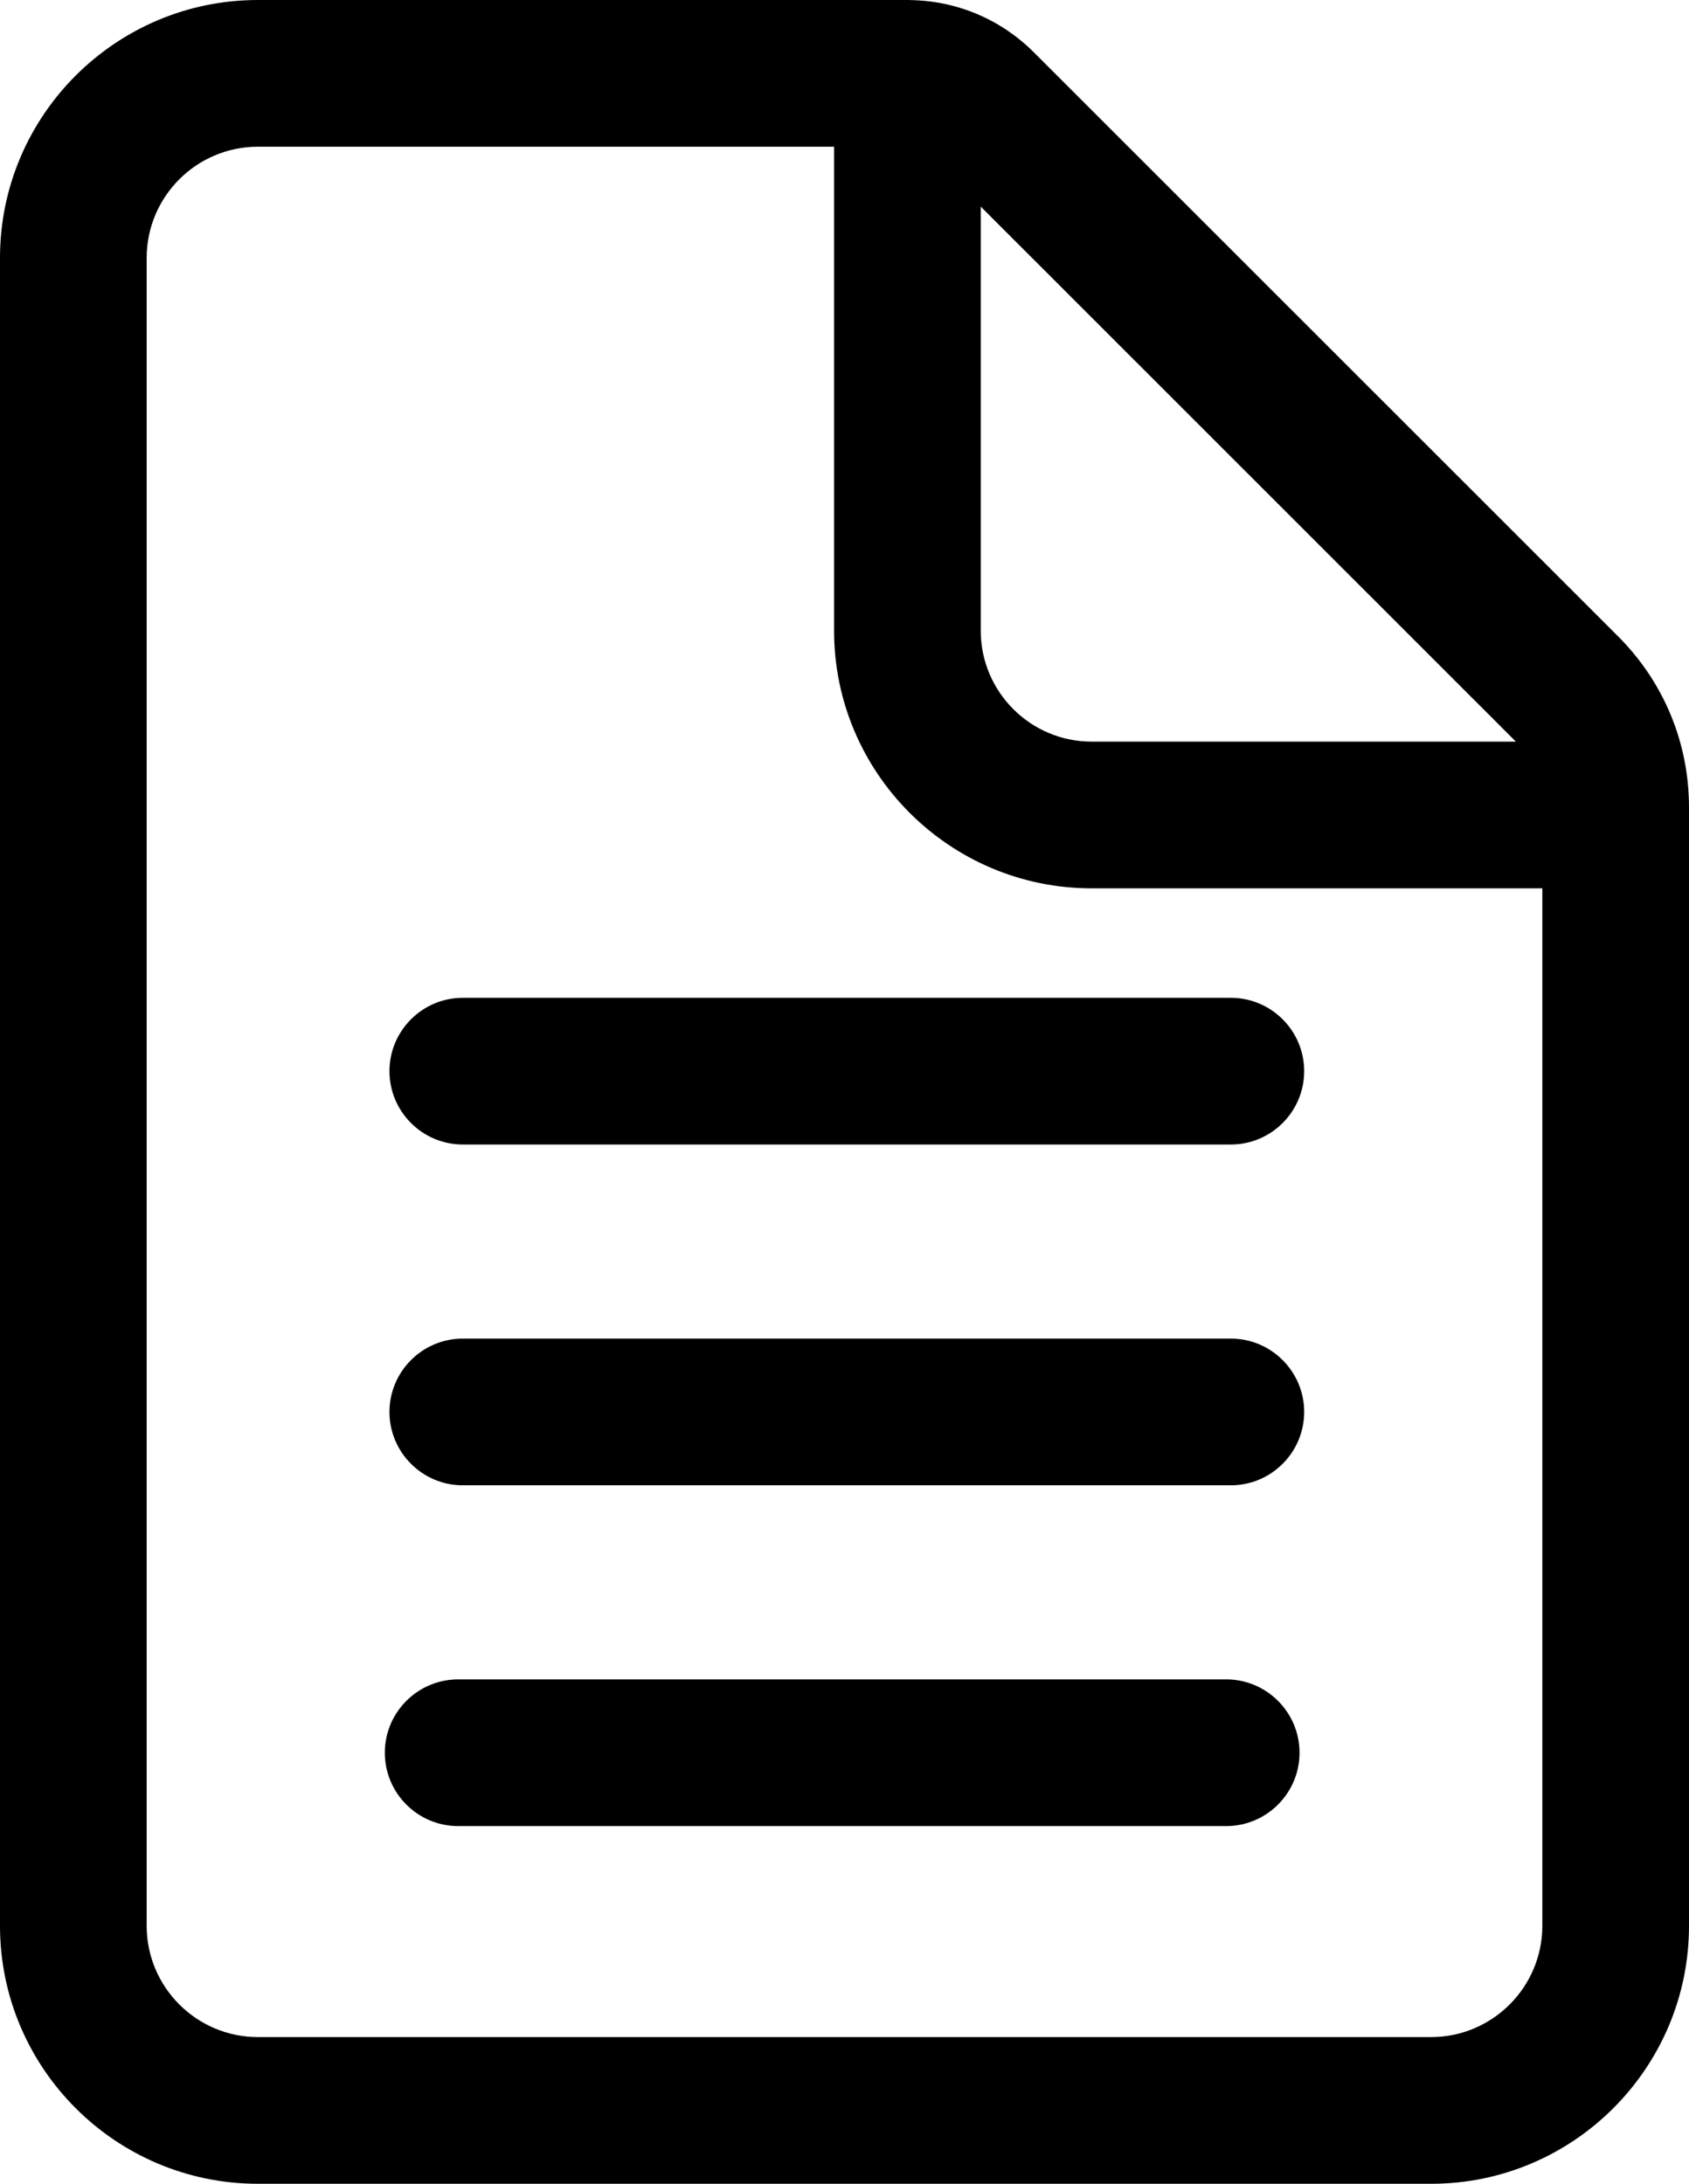
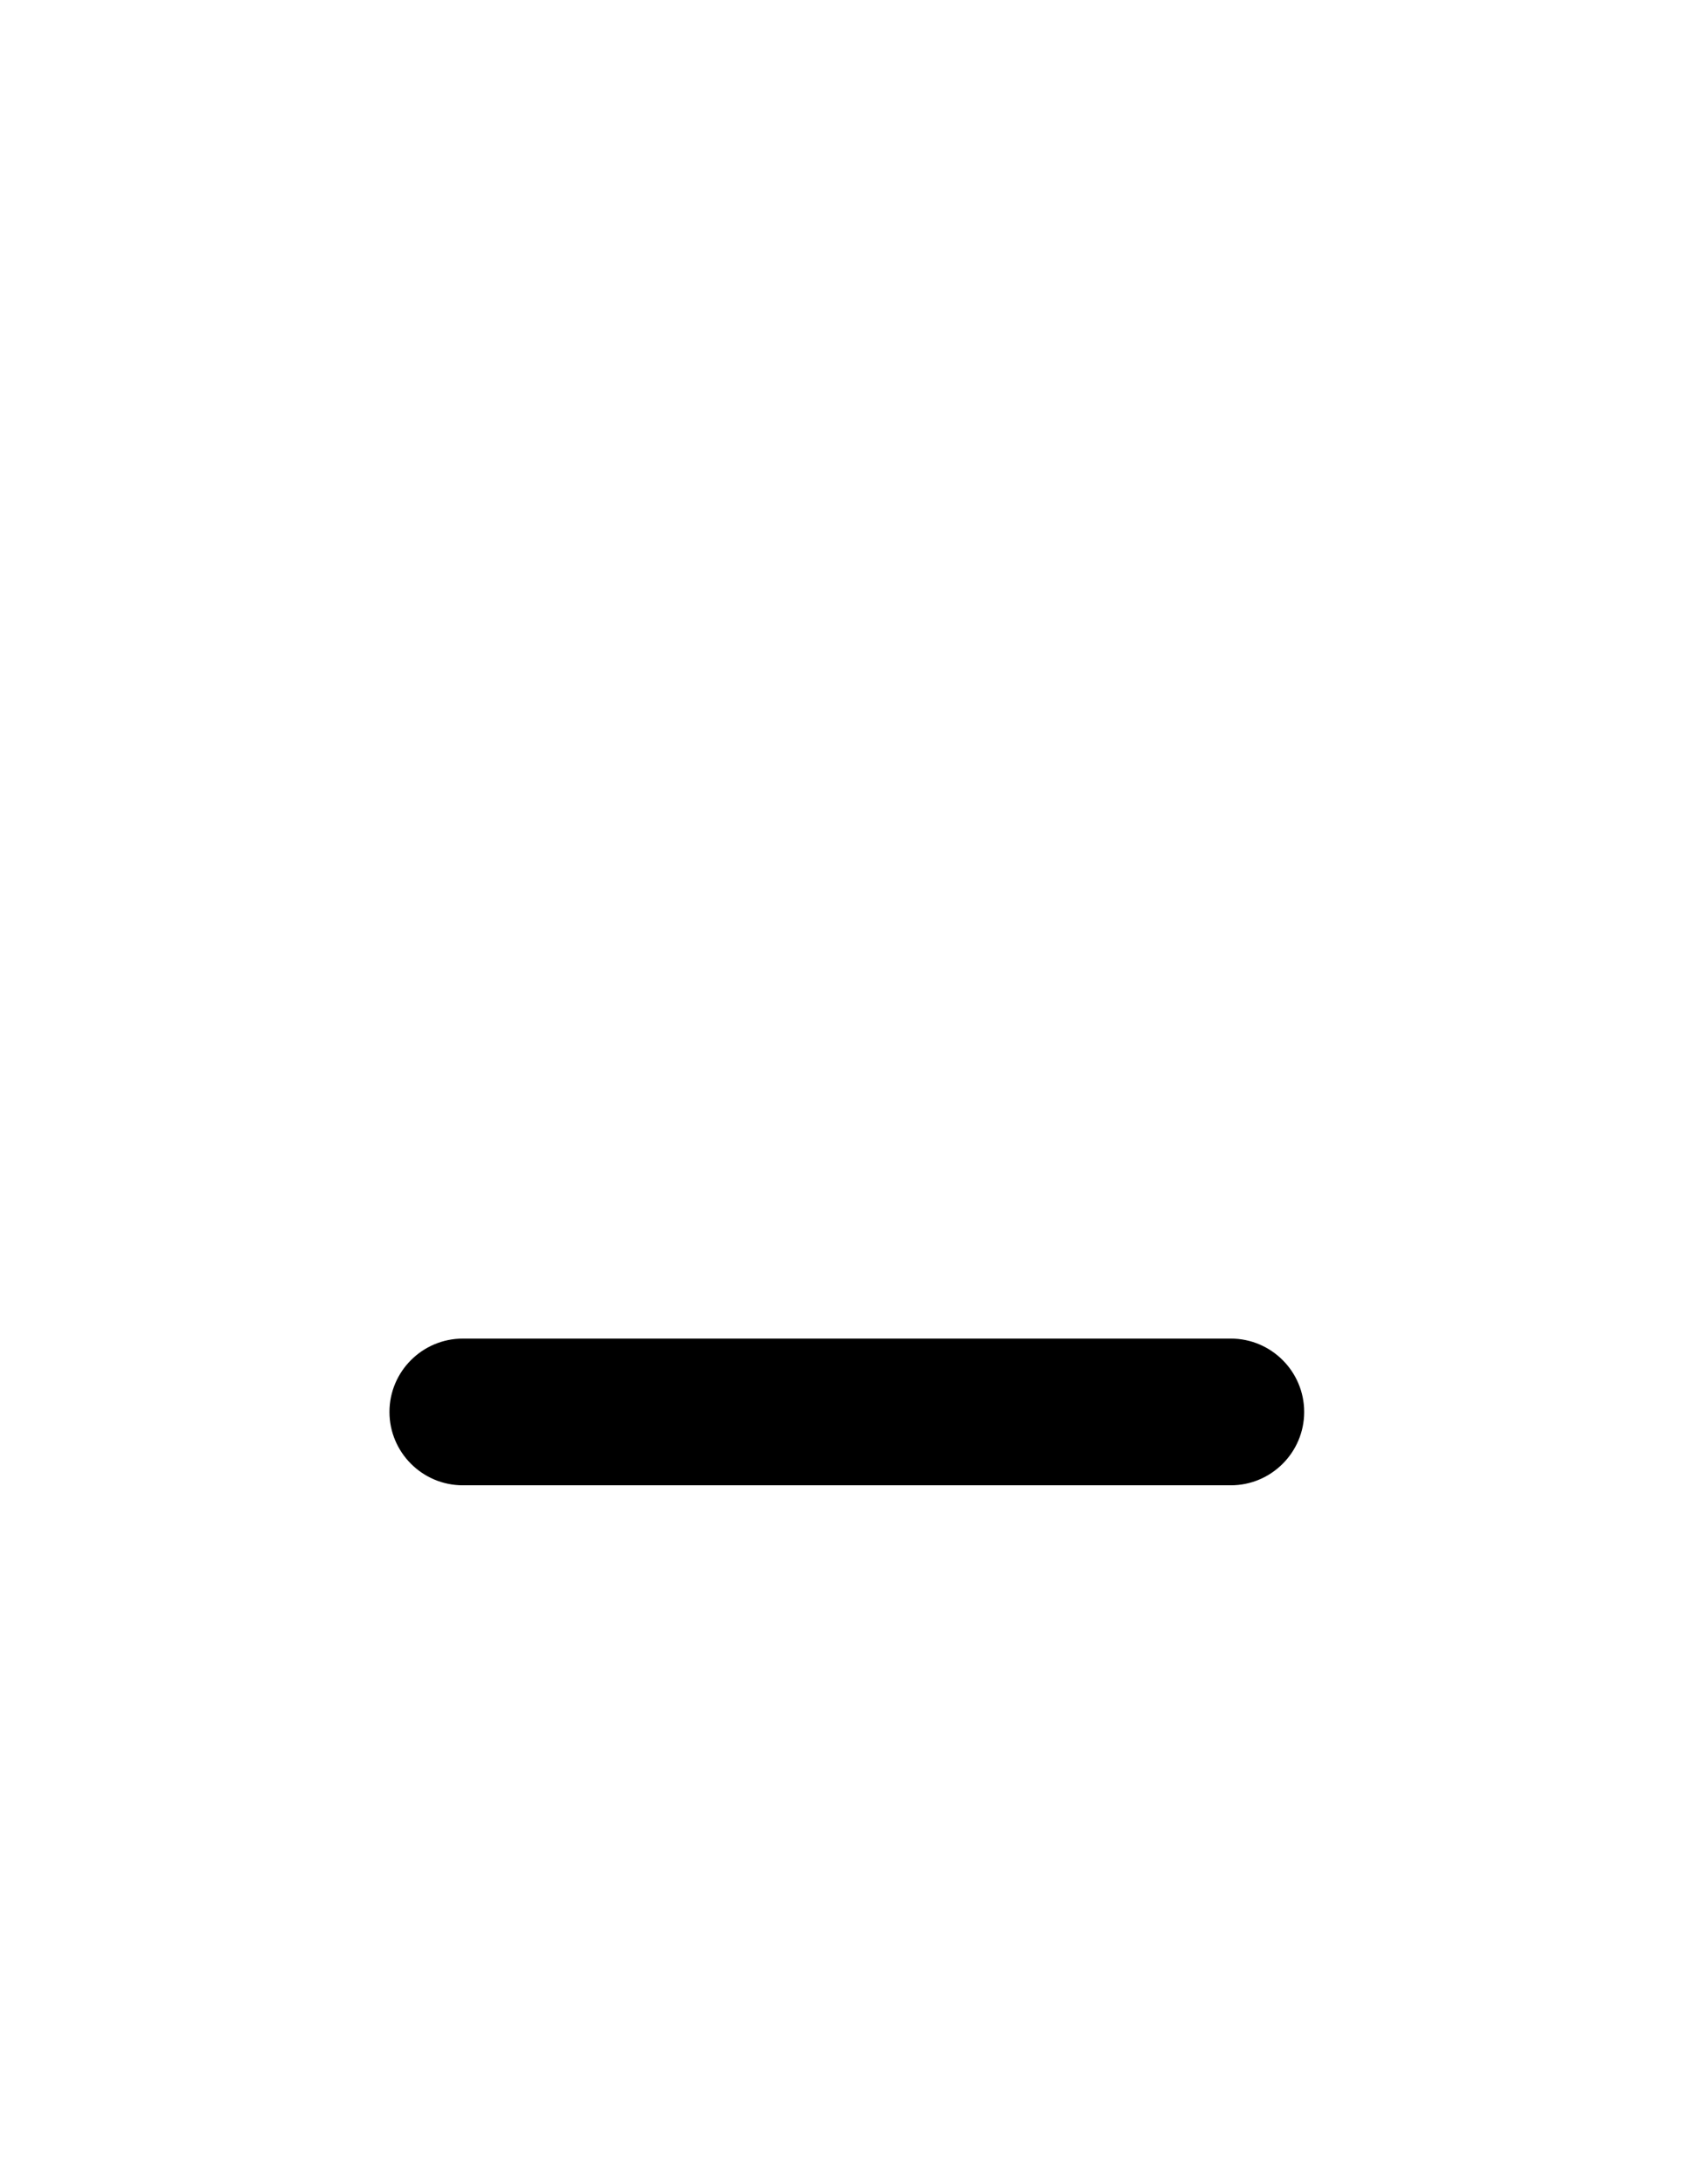
<svg xmlns="http://www.w3.org/2000/svg" id="a" viewBox="0 0 316.67 409.35" width="316.67" height="409.35">
-   <path d="M303.4,119.31L193.85,9.82C187.7,3.67,179.53,.19,170.84,.02c-.24-.02-.48-.02-.71-.02H48.36C21.69,0,0,21.69,0,48.35V360.99c0,26.67,21.69,48.36,48.36,48.36h219.96c26.66,0,48.35-21.69,48.35-48.36V151.34c0-12.1-4.72-23.47-13.27-32.03Zm-14.23,241.68c0,11.5-9.36,20.86-20.85,20.86H48.36c-11.51,0-20.86-9.36-20.86-20.86V48.35c0-11.5,9.35-20.85,20.86-20.85h108.02V118.22c0,26.63,21.66,48.3,48.3,48.3h84.49v194.47ZM183.88,118.22V38.73l100.07,100.03,.26,.26h-79.53c-11.47,0-20.8-9.33-20.8-20.8Z" />
-   <path d="M244.52,200.79c0,7.58-6.17,13.75-13.75,13.75H86.77c-7.58,0-13.75-6.17-13.75-13.75s6.17-13.75,13.75-13.75H230.77c7.58,0,13.75,6.17,13.75,13.75Z" />
  <path d="M244.52,264.67c0,7.58-6.17,13.75-13.75,13.75H86.77c-7.58,0-13.75-6.17-13.75-13.75s6.17-13.75,13.75-13.75H230.77c7.58,0,13.75,6.17,13.75,13.75Z" />
-   <path d="M243.65,328.55c0,7.58-6.17,13.75-13.75,13.75H85.9c-7.58,0-13.75-6.17-13.75-13.75s6.17-13.75,13.75-13.75H229.9c7.58,0,13.75,6.17,13.75,13.75Z" />
</svg>